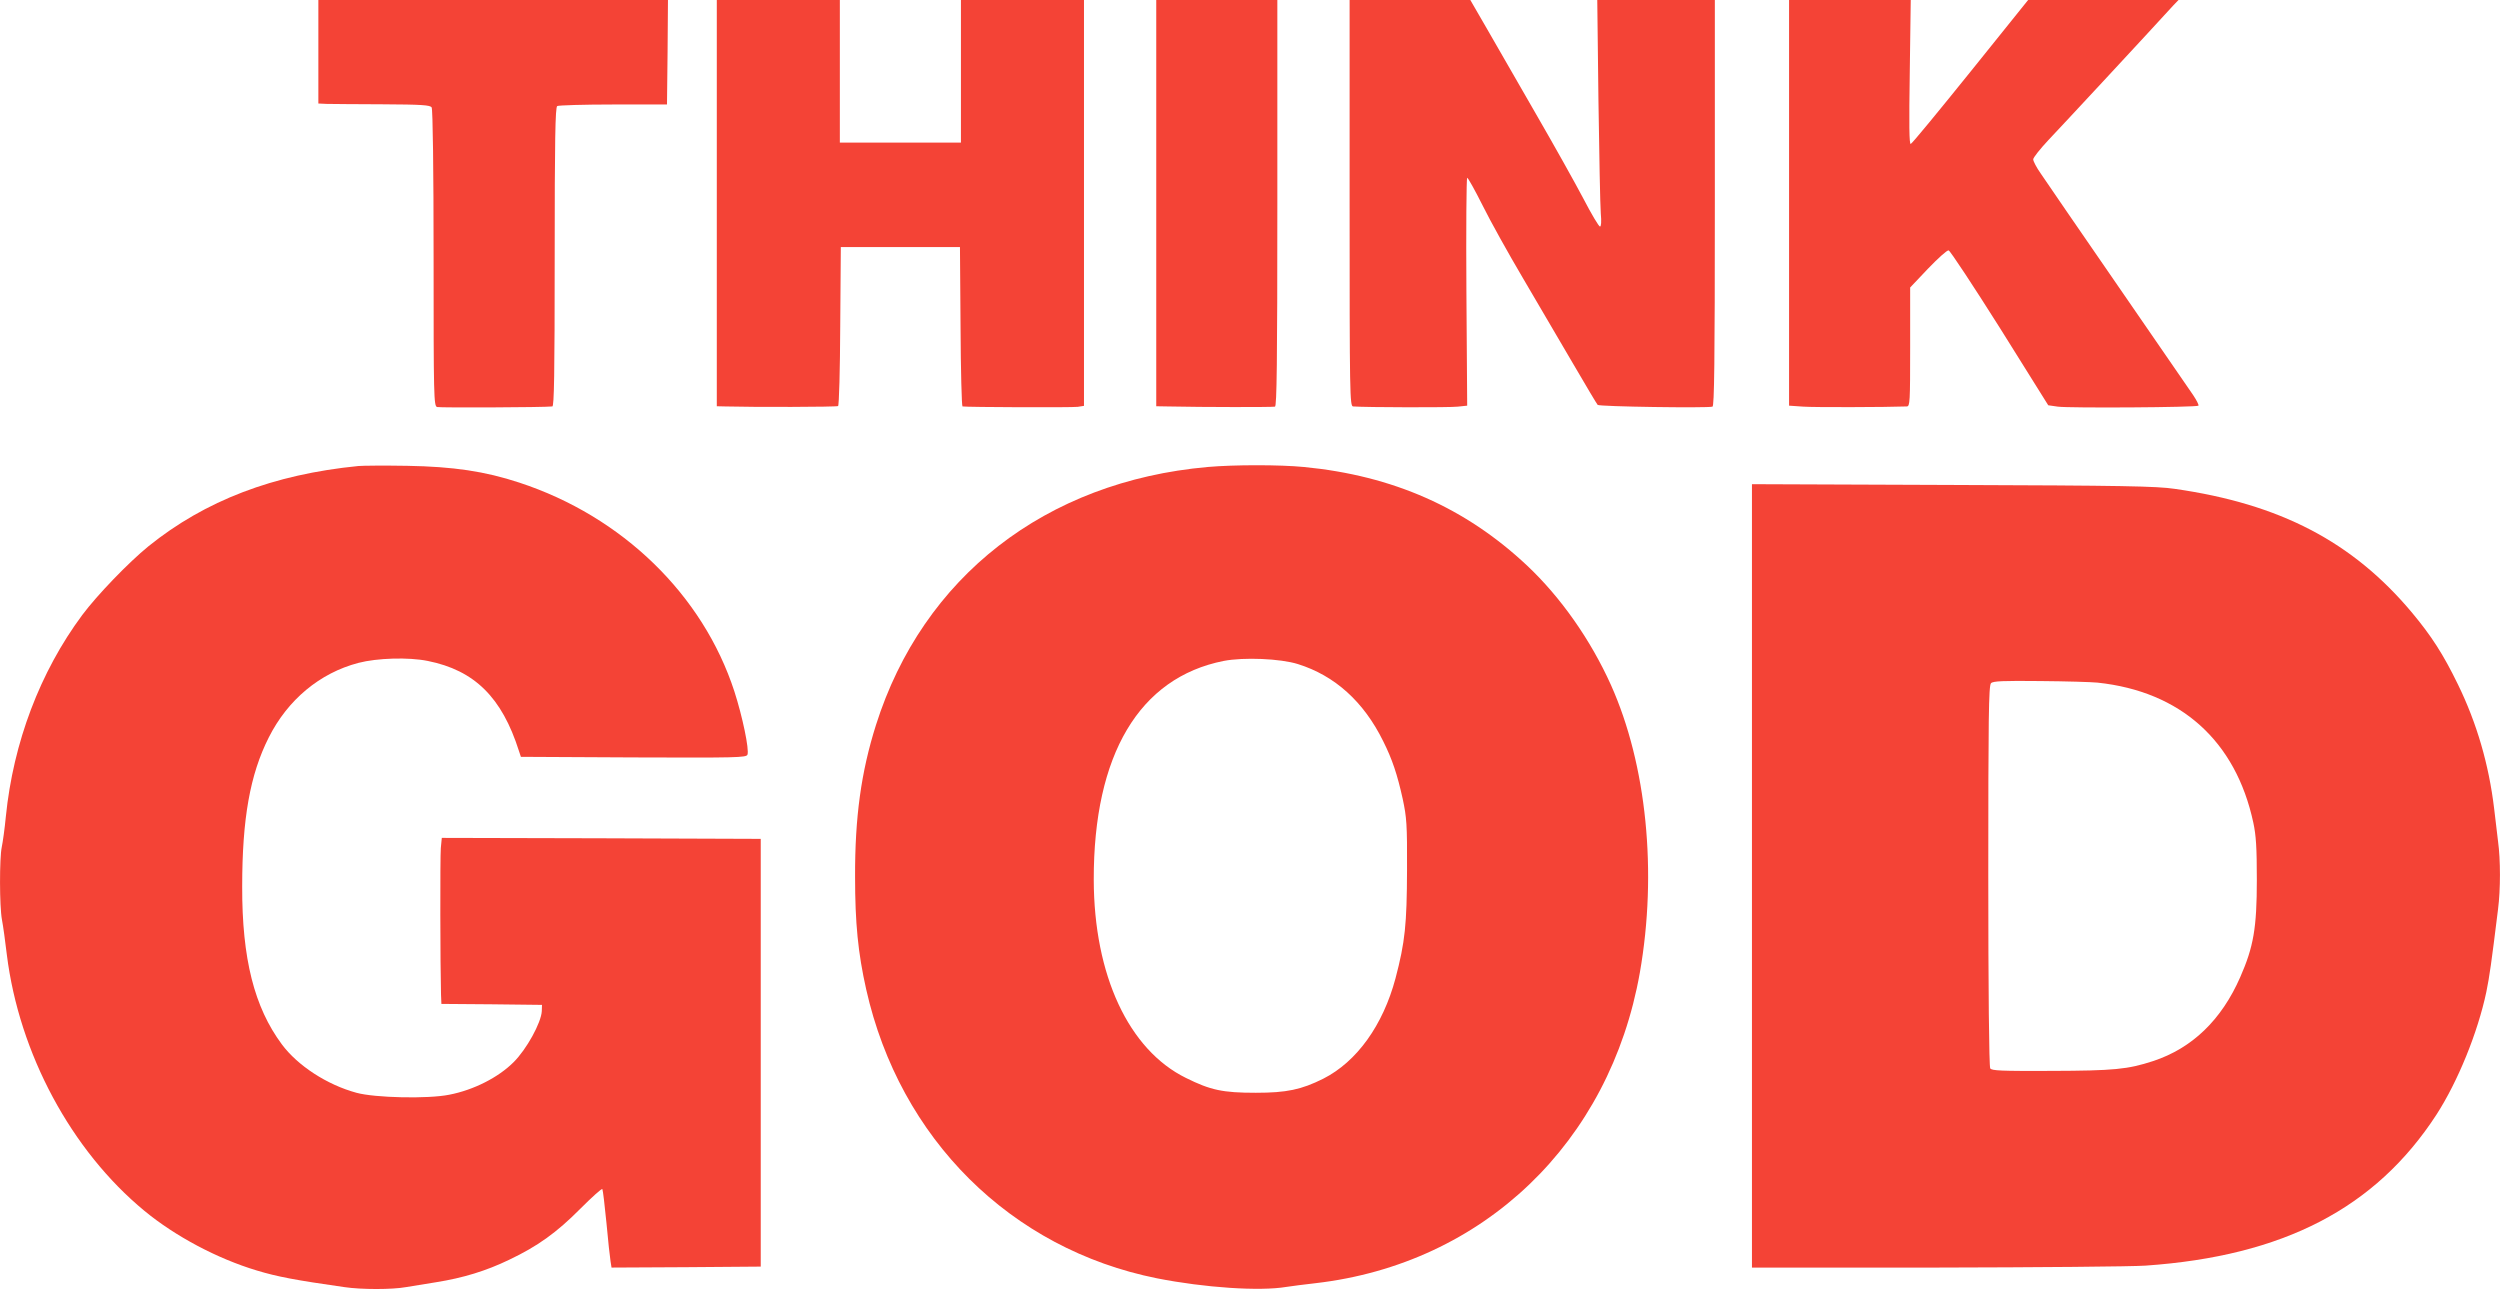
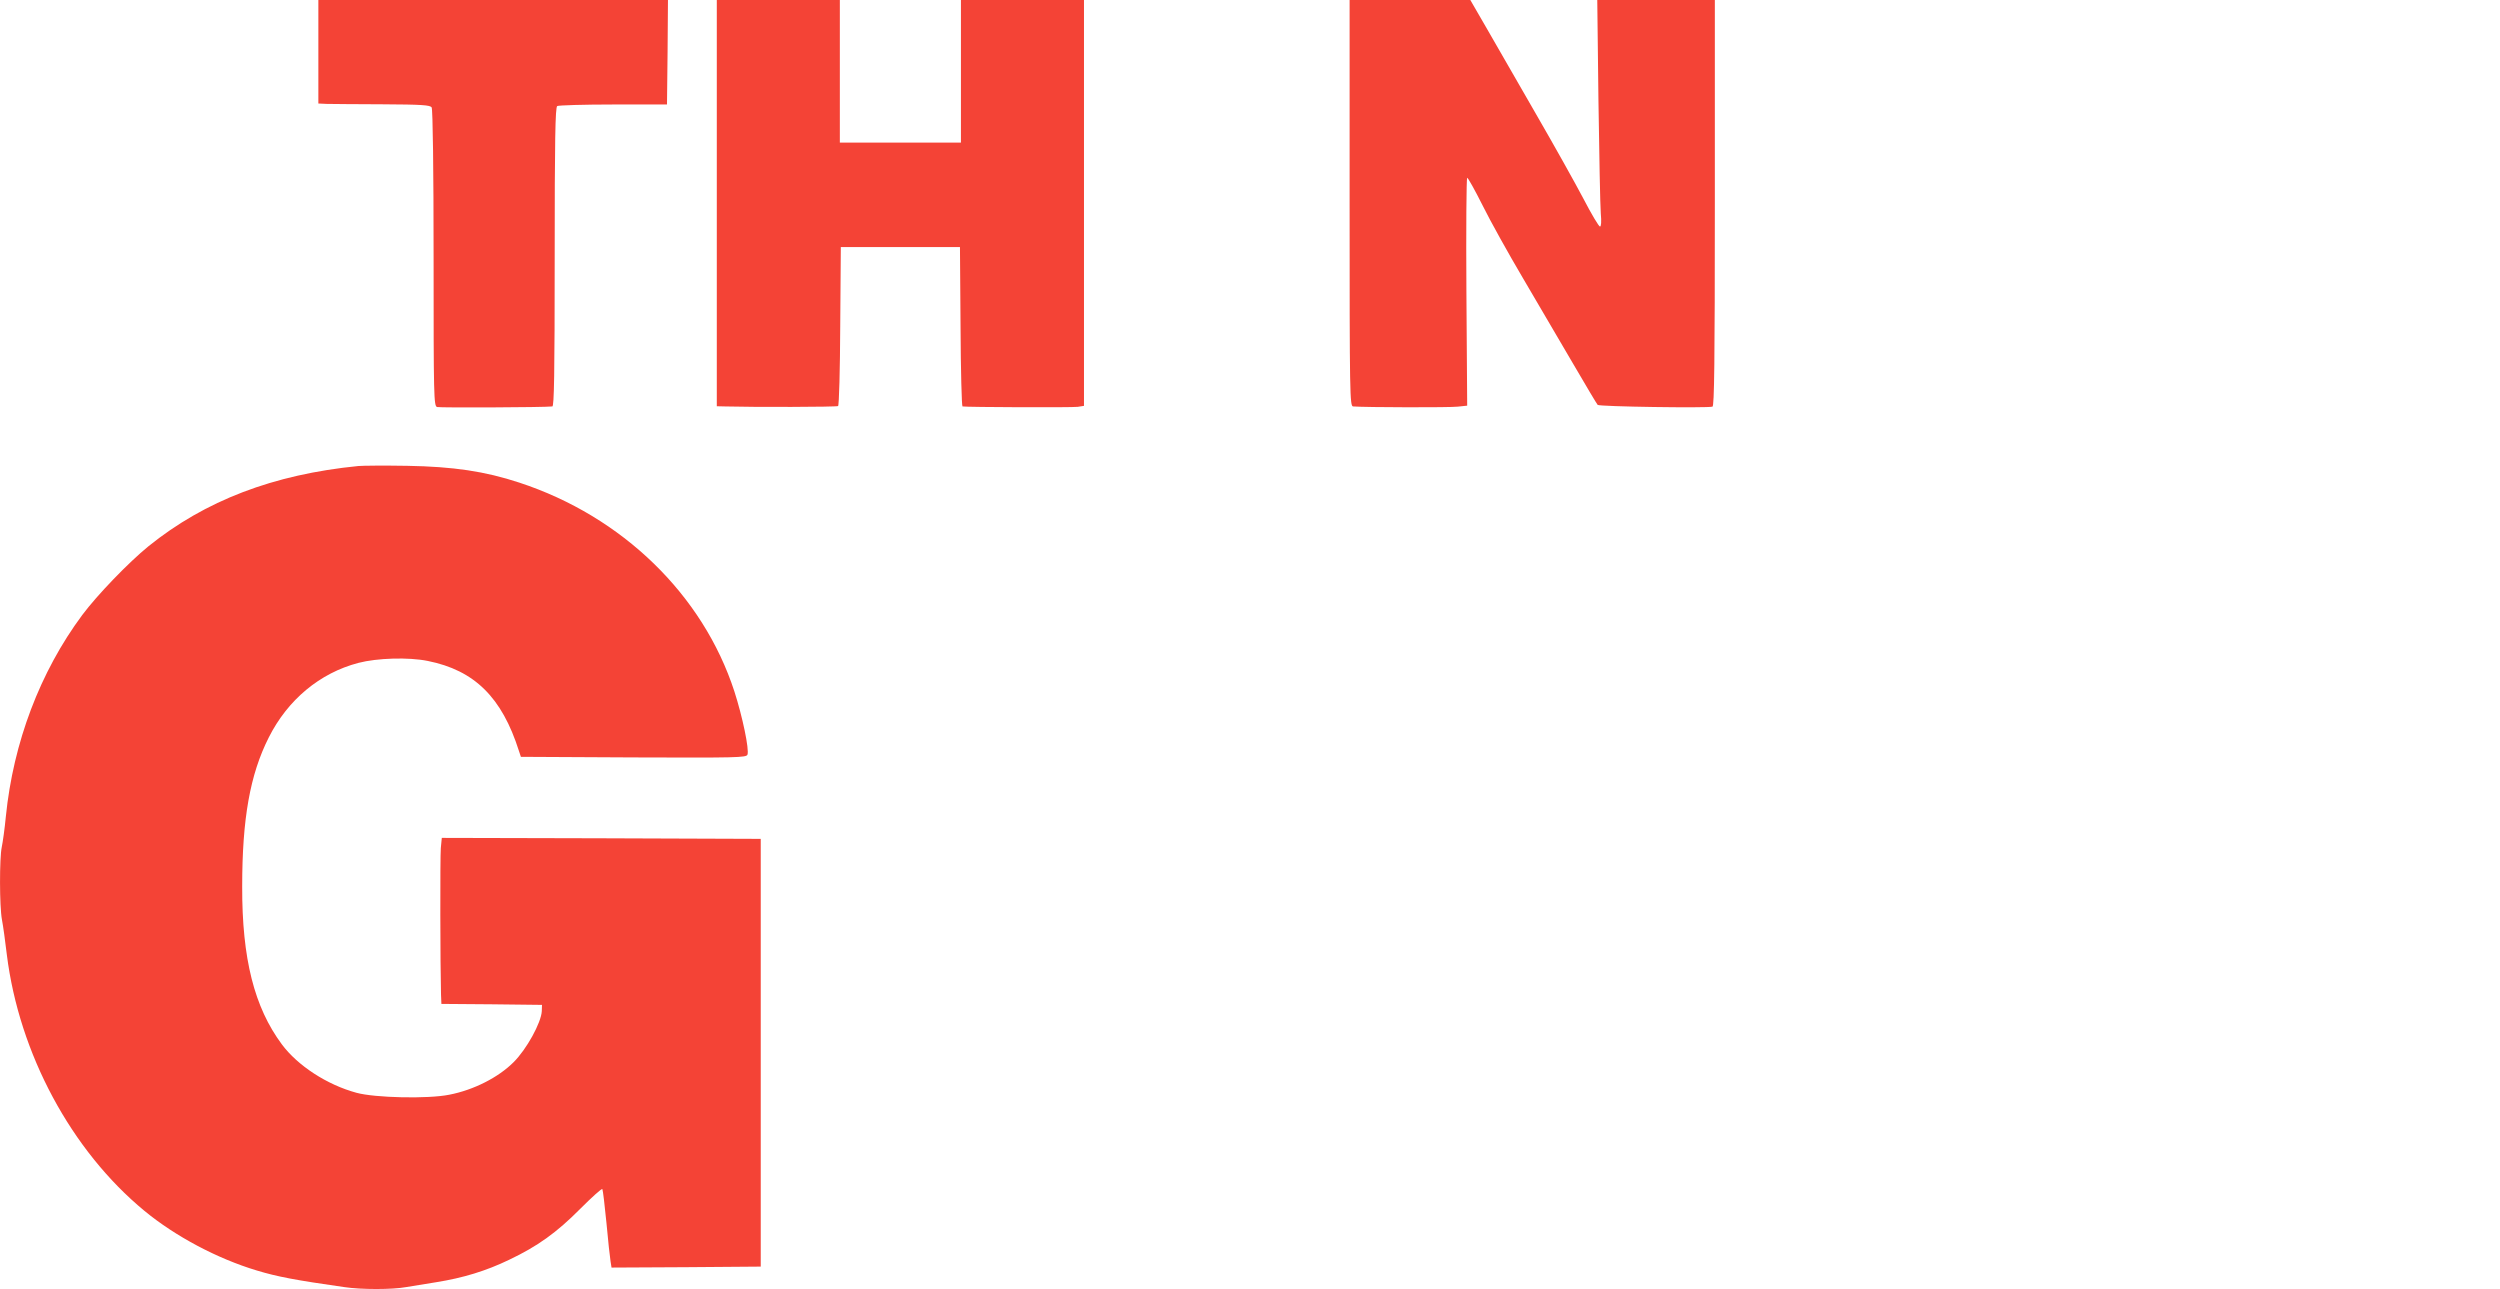
<svg xmlns="http://www.w3.org/2000/svg" version="1.0" width="1280pt" height="660pt" viewBox="0 0 1280 660" preserveAspectRatio="xMidYMid meet">
  <g transform="translate(0,660) scale(0.1,-0.1)" fill="#f44336" stroke="none">
    <path d="M1630 6335 l0 -265 43 -2 c23 0 151 -2 285 -2 202 -1 245 -4 252 -16 6 -9 10 -321 10 -772 0 -712 1 -757 18 -762 14 -4 546 -2 590 3 9 1 12 161 12 765 0 601 3 767 13 773 6 4 136 8 287 8 l275 0 3 268 2 267 -895 0 -895 0 0 -265z" />
    <path d="M3670 5560 l0 -1040 43 -1 c145 -4 570 -3 578 2 5 3 10 186 11 410 l3 404 305 0 305 0 3 -407 c1 -225 6 -409 10 -409 25 -4 563 -6 590 -2 l32 5 0 1039 0 1039 -315 0 -315 0 0 -365 0 -365 -310 0 -310 0 0 365 0 365 -315 0 -315 0 0 -1040z" />
-     <path d="M5920 5560 l0 -1040 58 -1 c186 -4 539 -4 550 -1 9 3 12 221 12 1043 l0 1039 -310 0 -310 0 0 -1040z" />
    <path d="M6910 5560 c0 -983 1 -1040 18 -1041 67 -5 496 -6 536 -1 l48 5 -4 583 c-2 321 0 584 4 584 4 0 40 -64 79 -142 39 -79 132 -246 207 -373 74 -126 189 -322 255 -435 66 -113 123 -209 127 -213 8 -9 563 -17 588 -9 9 3 12 221 12 1043 l0 1039 -301 0 -301 0 6 -512 c4 -282 9 -543 12 -580 4 -43 2 -68 -4 -68 -6 0 -44 64 -85 143 -41 78 -150 273 -242 432 -92 160 -205 356 -252 438 l-85 147 -309 0 -309 0 0 -1040z" />
-     <path d="M9160 5561 l0 -1038 73 -5 c55 -4 420 -3 530 1 16 1 17 22 17 305 l0 304 91 96 c51 53 98 96 106 94 8 -2 126 -181 263 -398 l247 -395 49 -7 c56 -8 712 -4 720 5 3 3 -9 27 -27 54 -18 26 -192 279 -387 562 -195 283 -372 540 -393 572 -22 31 -39 64 -39 73 0 9 35 53 78 99 62 65 519 557 640 690 l26 27 -385 0 -385 0 -295 -367 c-162 -201 -299 -368 -306 -370 -8 -3 -9 98 -5 367 l5 370 -312 0 -311 0 0 -1039z" />
    <path d="M1835 4214 c-435 -43 -785 -177 -1075 -411 -101 -82 -263 -250 -339 -352 -216 -291 -353 -653 -391 -1031 -6 -63 -16 -134 -21 -157 -12 -56 -12 -303 1 -372 6 -31 17 -111 25 -179 63 -506 330 -1003 705 -1312 158 -130 372 -244 575 -305 106 -32 196 -49 448 -85 87 -13 245 -13 316 0 31 5 100 16 154 25 138 22 256 58 374 115 145 69 242 138 365 262 59 59 109 104 112 100 3 -5 12 -82 21 -173 8 -90 18 -179 21 -197 l5 -32 382 2 382 3 0 1095 0 1095 -816 3 -817 2 -5 -52 c-4 -45 -3 -610 1 -750 l2 -48 258 -2 257 -3 -1 -32 c-3 -59 -78 -196 -145 -262 -77 -77 -204 -142 -329 -166 -108 -22 -381 -16 -475 10 -151 41 -301 139 -382 248 -141 190 -204 438 -203 808 0 347 40 573 136 763 97 193 261 330 459 382 96 25 256 30 355 10 240 -48 380 -187 467 -461 l10 -30 577 -3 c527 -2 577 -1 583 14 10 26 -26 197 -67 324 -161 495 -574 896 -1101 1069 -176 58 -338 82 -574 86 -115 2 -228 1 -250 -1z" />
-     <path d="M6183 4209 c-830 -74 -1458 -563 -1698 -1321 -76 -240 -108 -472 -107 -778 0 -236 15 -389 57 -576 172 -765 740 -1329 1489 -1479 243 -48 526 -67 662 -44 27 4 94 13 149 19 859 99 1507 719 1661 1590 90 513 35 1065 -148 1473 -104 231 -257 449 -429 611 -315 296 -687 461 -1143 505 -124 12 -356 12 -493 0z m462 -1009 c189 -59 337 -192 437 -395 46 -92 72 -169 100 -296 20 -94 23 -129 22 -364 -1 -278 -10 -368 -59 -554 -64 -240 -198 -427 -370 -514 -112 -56 -188 -72 -345 -72 -169 0 -231 13 -358 76 -293 144 -471 526 -472 1015 -1 641 233 1034 665 1120 103 20 291 12 380 -16z" />
-     <path d="M8970 2116 l0 -2006 943 0 c518 1 1001 5 1072 10 706 49 1178 294 1489 772 110 170 212 421 256 629 17 84 25 142 60 424 13 101 13 253 0 347 -5 40 -14 116 -20 168 -27 226 -89 438 -185 635 -76 156 -136 249 -237 370 -303 361 -674 555 -1213 632 -93 14 -267 17 -1137 20 l-1028 4 0 -2005z m1769 989 c426 -45 708 -298 798 -717 14 -65 18 -128 18 -293 0 -247 -17 -343 -85 -498 -96 -219 -246 -364 -447 -430 -129 -42 -198 -49 -521 -50 -256 -1 -305 1 -312 13 -6 9 -10 407 -10 987 0 806 2 974 14 985 10 11 61 13 252 11 131 -1 264 -5 293 -8z" />
  </g>
</svg>